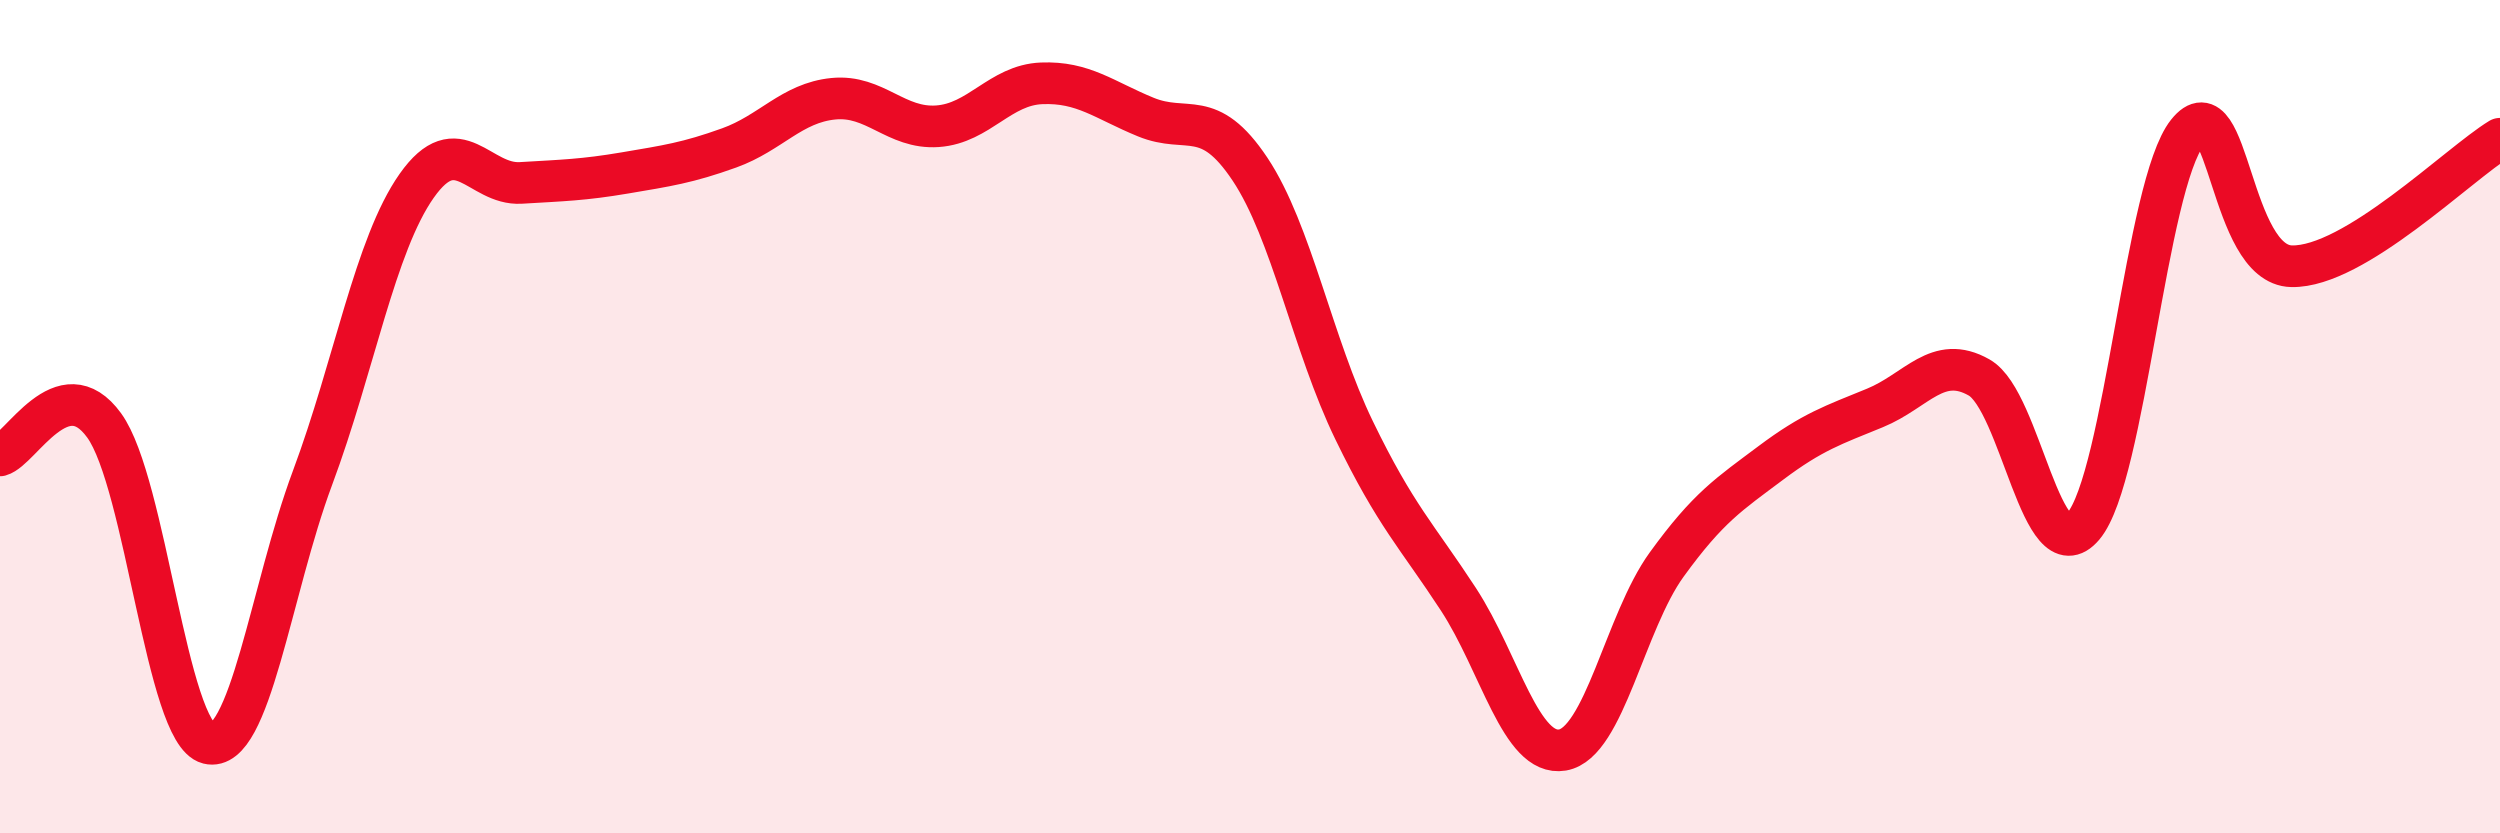
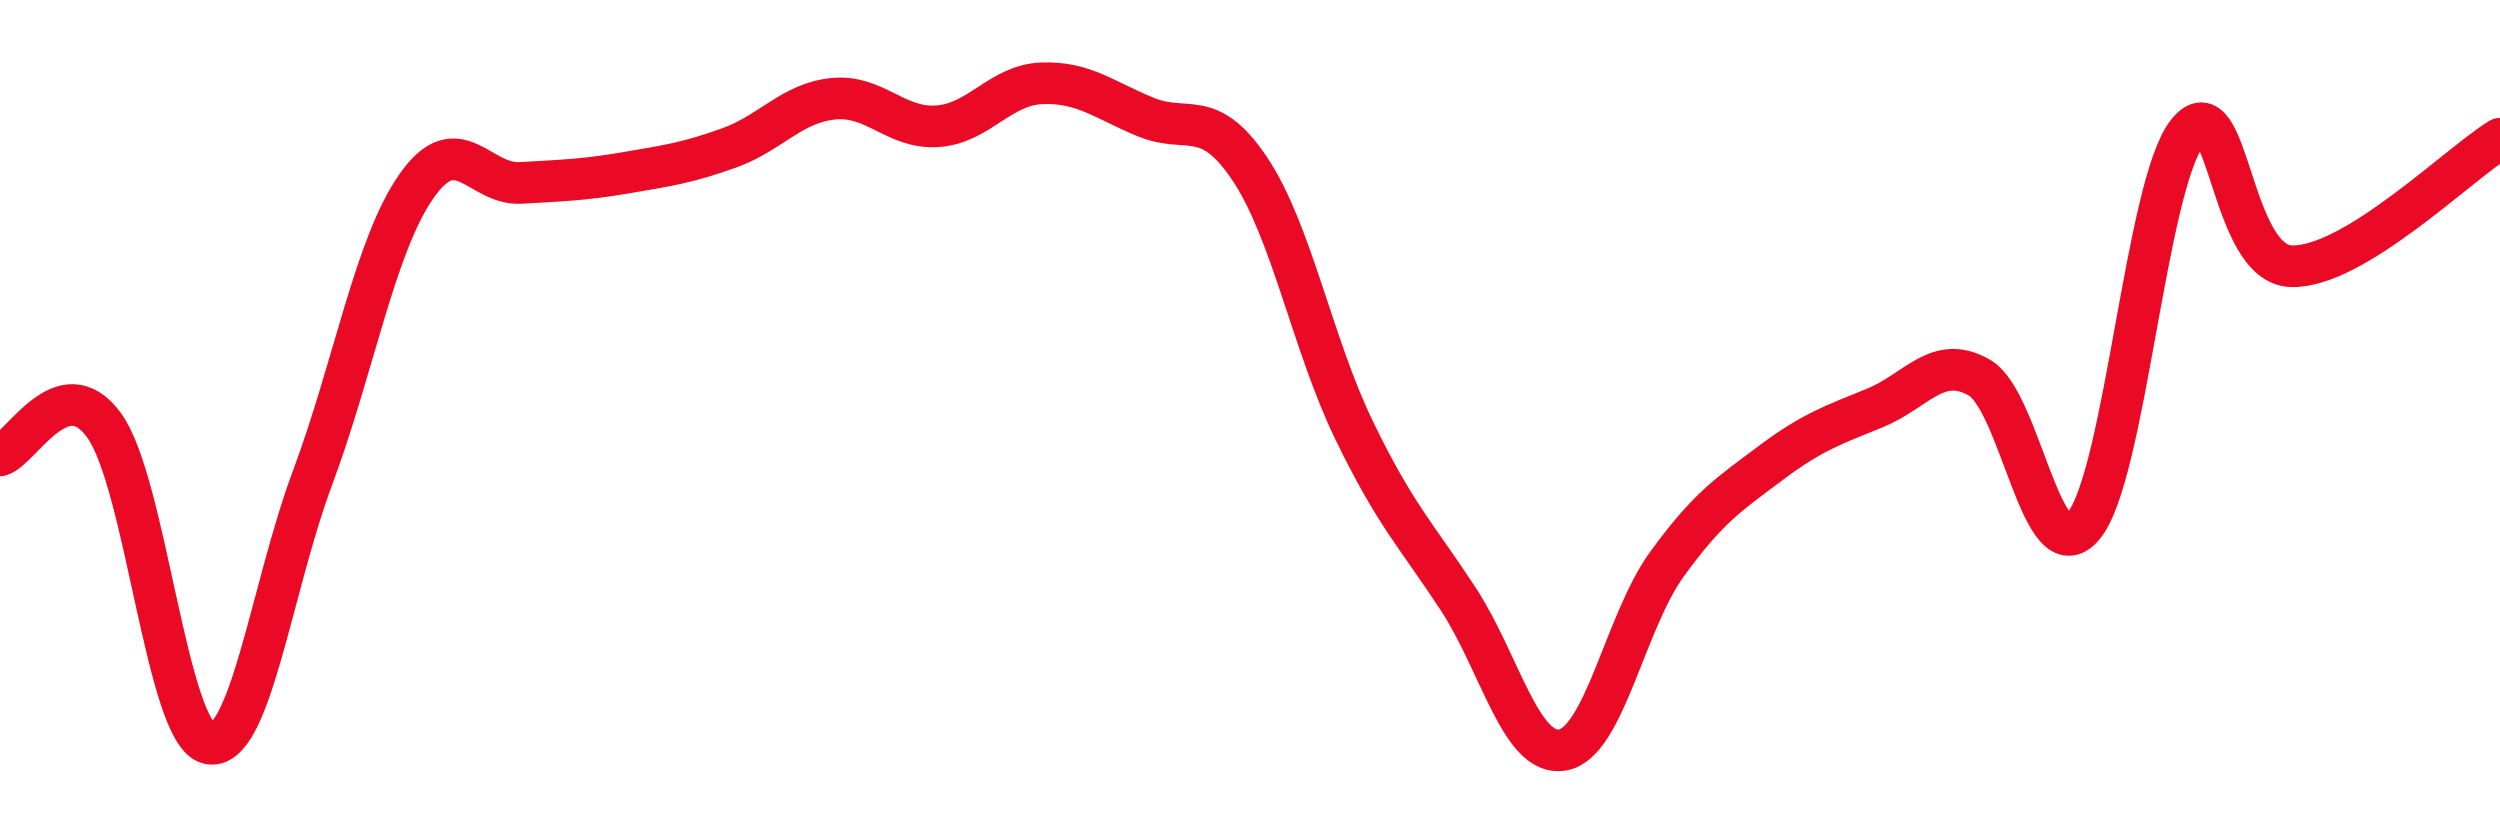
<svg xmlns="http://www.w3.org/2000/svg" width="60" height="20" viewBox="0 0 60 20">
-   <path d="M 0,10.93 C 0.5,10.79 1.5,8.83 2.5,10.21 C 3.5,11.59 4,17.59 5,17.84 C 6,18.09 6.5,14.15 7.5,11.47 C 8.5,8.79 9,5.88 10,4.46 C 11,3.04 11.5,4.45 12.5,4.39 C 13.5,4.33 14,4.32 15,4.15 C 16,3.98 16.5,3.91 17.5,3.55 C 18.5,3.19 19,2.47 20,2.37 C 21,2.27 21.5,3.1 22.5,3.03 C 23.5,2.96 24,2.04 25,2 C 26,1.96 26.5,2.4 27.5,2.81 C 28.5,3.22 29,2.56 30,4.06 C 31,5.56 31.5,8.27 32.5,10.33 C 33.5,12.39 34,12.85 35,14.38 C 36,15.91 36.5,18.17 37.5,18 C 38.5,17.83 39,14.93 40,13.55 C 41,12.17 41.5,11.86 42.5,11.11 C 43.5,10.36 44,10.2 45,9.79 C 46,9.38 46.5,8.49 47.5,9.06 C 48.5,9.63 49,13.81 50,12.63 C 51,11.45 51.5,4.43 52.5,3.18 C 53.5,1.93 53.5,6.36 55,6.39 C 56.5,6.42 59,3.94 60,3.33L60 20L0 20Z" fill="#EB0A25" opacity="0.1" stroke-linecap="round" stroke-linejoin="round" />
  <path d="M 0,10.93 C 0.5,10.79 1.5,8.83 2.5,10.21 C 3.5,11.59 4,17.59 5,17.84 C 6,18.09 6.5,14.15 7.5,11.47 C 8.5,8.79 9,5.88 10,4.46 C 11,3.04 11.5,4.45 12.5,4.39 C 13.5,4.33 14,4.32 15,4.15 C 16,3.98 16.5,3.91 17.5,3.55 C 18.5,3.19 19,2.47 20,2.37 C 21,2.27 21.5,3.1 22.5,3.03 C 23.5,2.96 24,2.04 25,2 C 26,1.96 26.5,2.4 27.5,2.81 C 28.5,3.22 29,2.56 30,4.06 C 31,5.56 31.5,8.27 32.5,10.33 C 33.5,12.39 34,12.85 35,14.38 C 36,15.91 36.5,18.17 37.5,18 C 38.5,17.83 39,14.93 40,13.55 C 41,12.17 41.5,11.86 42.5,11.11 C 43.5,10.36 44,10.2 45,9.79 C 46,9.38 46.5,8.49 47.5,9.06 C 48.5,9.63 49,13.81 50,12.63 C 51,11.45 51.5,4.43 52.5,3.18 C 53.5,1.93 53.5,6.36 55,6.39 C 56.5,6.42 59,3.94 60,3.33" stroke="#EB0A25" stroke-width="1" fill="none" stroke-linecap="round" stroke-linejoin="round" />
</svg>